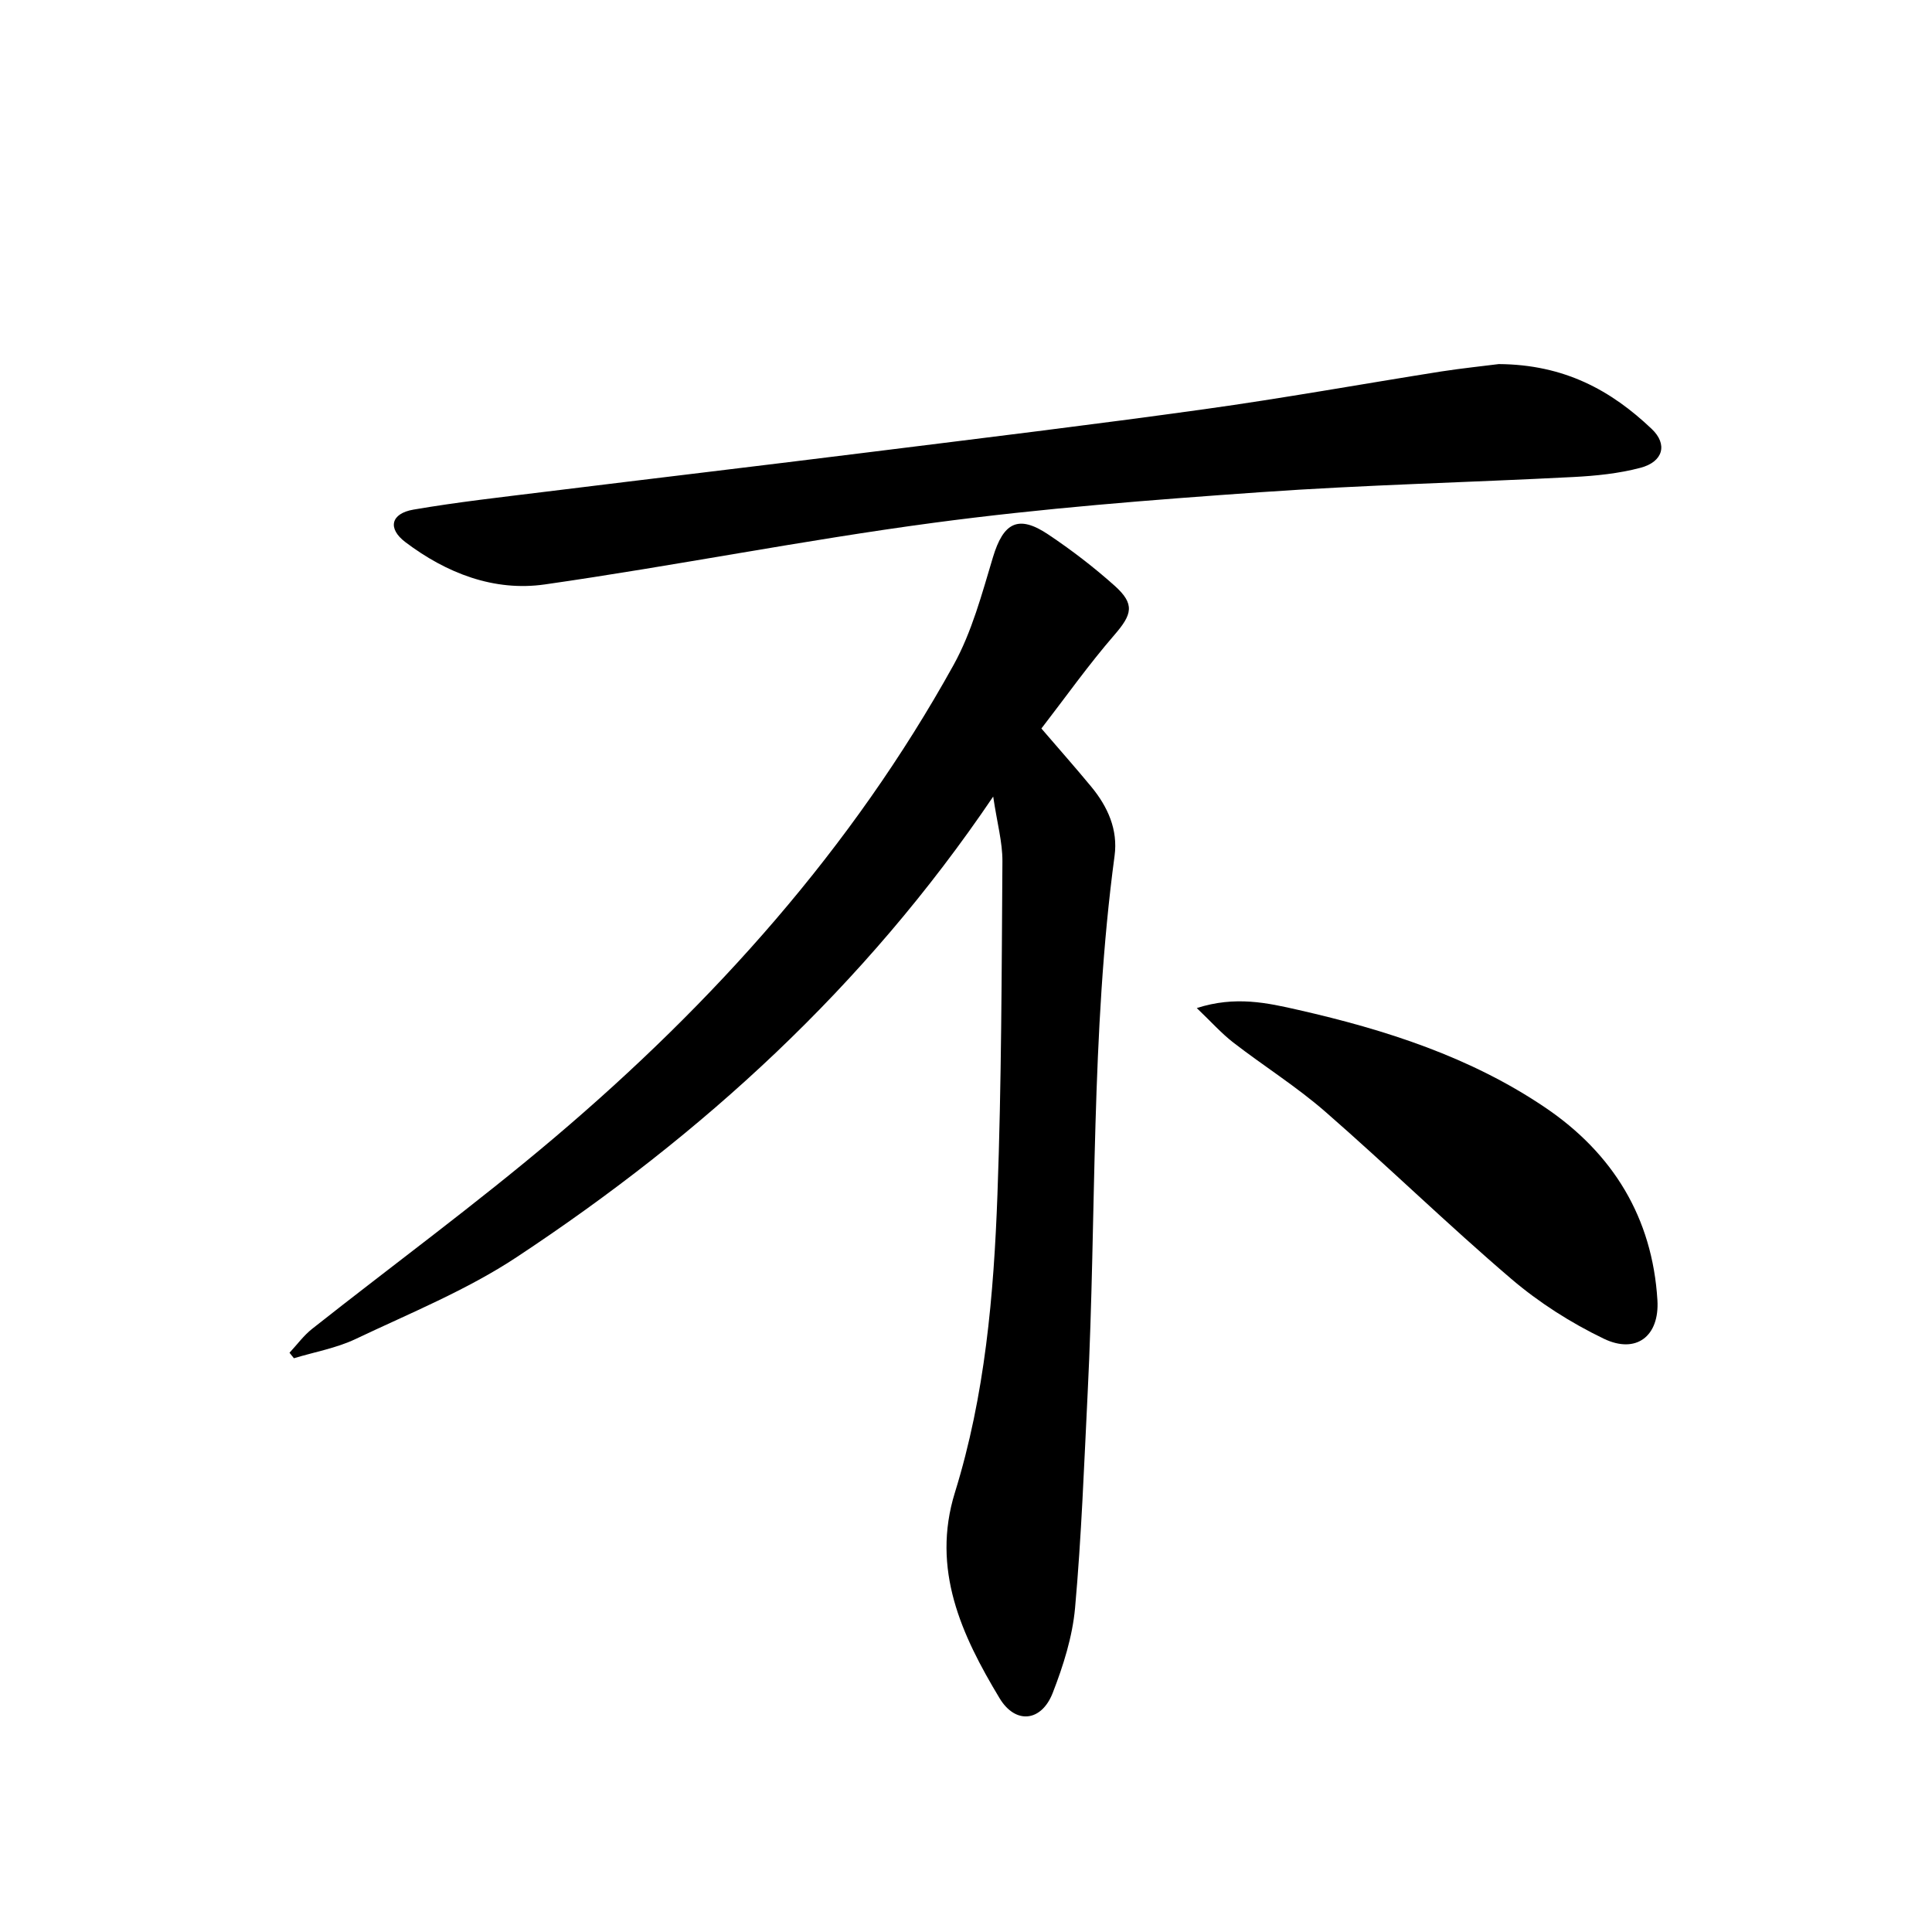
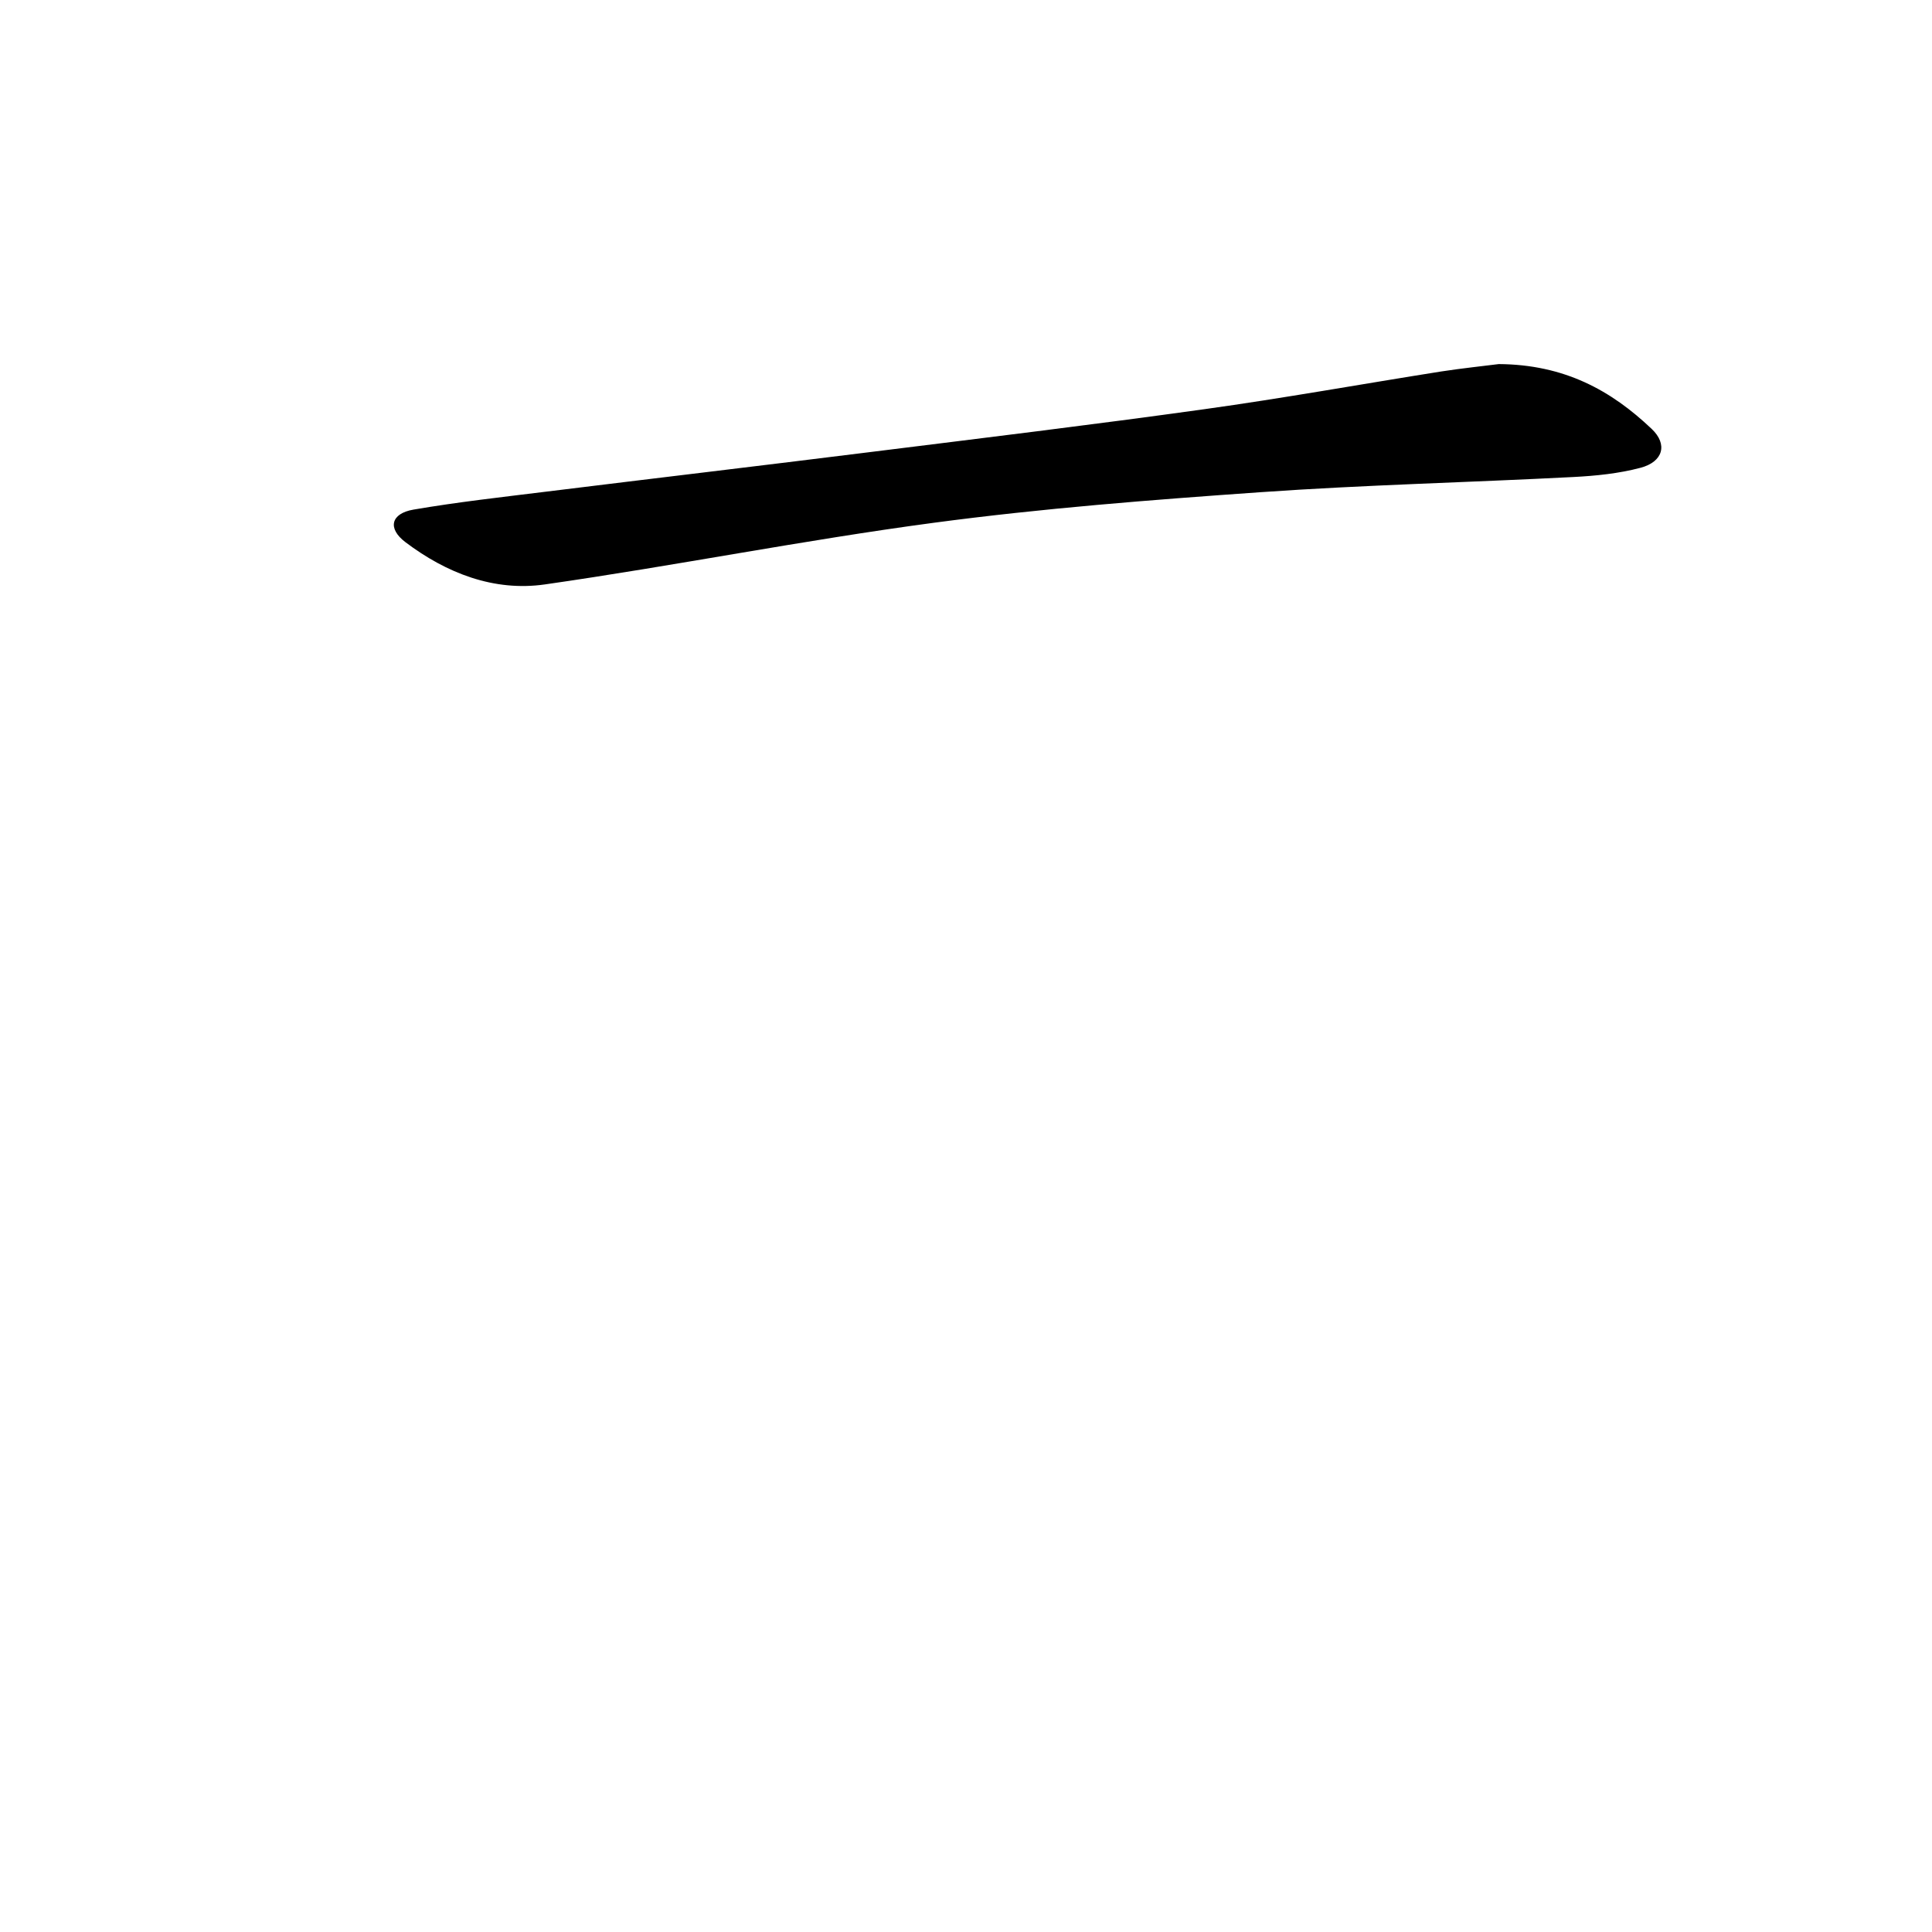
<svg xmlns="http://www.w3.org/2000/svg" enable-background="new 0 0 400 400" viewBox="0 0 400 400">
-   <path d="m205.63 164.92c-26.7 39.49-60.29 69.99-98.6 95.32-10.35 6.85-22.11 11.62-33.39 16.98-4 1.9-8.51 2.69-12.79 3.99-.3-.38-.61-.76-.91-1.14 1.56-1.67 2.93-3.57 4.7-4.96 16.71-13.21 33.92-25.82 50.16-39.58 32.98-27.95 61.57-59.83 82.63-97.86 3.79-6.85 5.87-14.73 8.15-22.3 2.16-7.18 5.24-8.87 11.44-4.72 4.8 3.21 9.43 6.76 13.74 10.61 4.28 3.83 3.63 5.96-.04 10.2-5.38 6.21-10.15 12.95-15.11 19.37 3.85 4.48 7.16 8.22 10.33 12.06 3.41 4.13 5.55 8.88 4.82 14.3-4.96 36.9-3.72 74.11-5.57 111.17-.74 14.86-1.28 29.74-2.61 44.55-.54 5.97-2.44 11.97-4.63 17.6-2.33 5.97-7.71 6.56-11.01 1.07-7.86-13.05-14.17-26.67-9.23-42.59 6.23-20.08 8.04-40.85 8.8-61.67.84-22.99.87-46 1.03-69.01.02-3.95-1.1-7.91-1.91-13.39z" />
  <path d="m310.3 75.38c13.6.09 23.28 5.45 31.68 13.44 3.33 3.16 2.38 6.78-2.33 8.03-4.49 1.19-9.24 1.67-13.9 1.91-21.57 1.12-43.18 1.63-64.72 3.14-22.62 1.59-45.28 3.34-67.74 6.34-26.92 3.59-53.6 8.91-80.49 12.76-10.53 1.51-20.38-2.34-28.86-8.75-3.77-2.85-3.01-5.94 1.66-6.74 9.08-1.56 18.26-2.58 27.41-3.71 22.34-2.76 44.7-5.4 67.04-8.19 23.11-2.88 46.24-5.68 69.3-8.89 16.39-2.28 32.68-5.22 49.03-7.81 4.49-.69 9-1.15 11.92-1.53z" />
-   <path d="m247.78 208.71c7.98-2.57 14.61-1.08 21.05.39 18.05 4.1 35.63 9.74 51.11 20.22 13.99 9.47 22.17 22.77 23.21 39.87.45 7.45-4.39 11.2-11.09 7.98-6.82-3.28-13.43-7.49-19.19-12.41-13.09-11.18-25.45-23.23-38.43-34.55-5.99-5.23-12.81-9.5-19.12-14.38-2.48-1.93-4.6-4.32-7.54-7.12z" />
</svg>